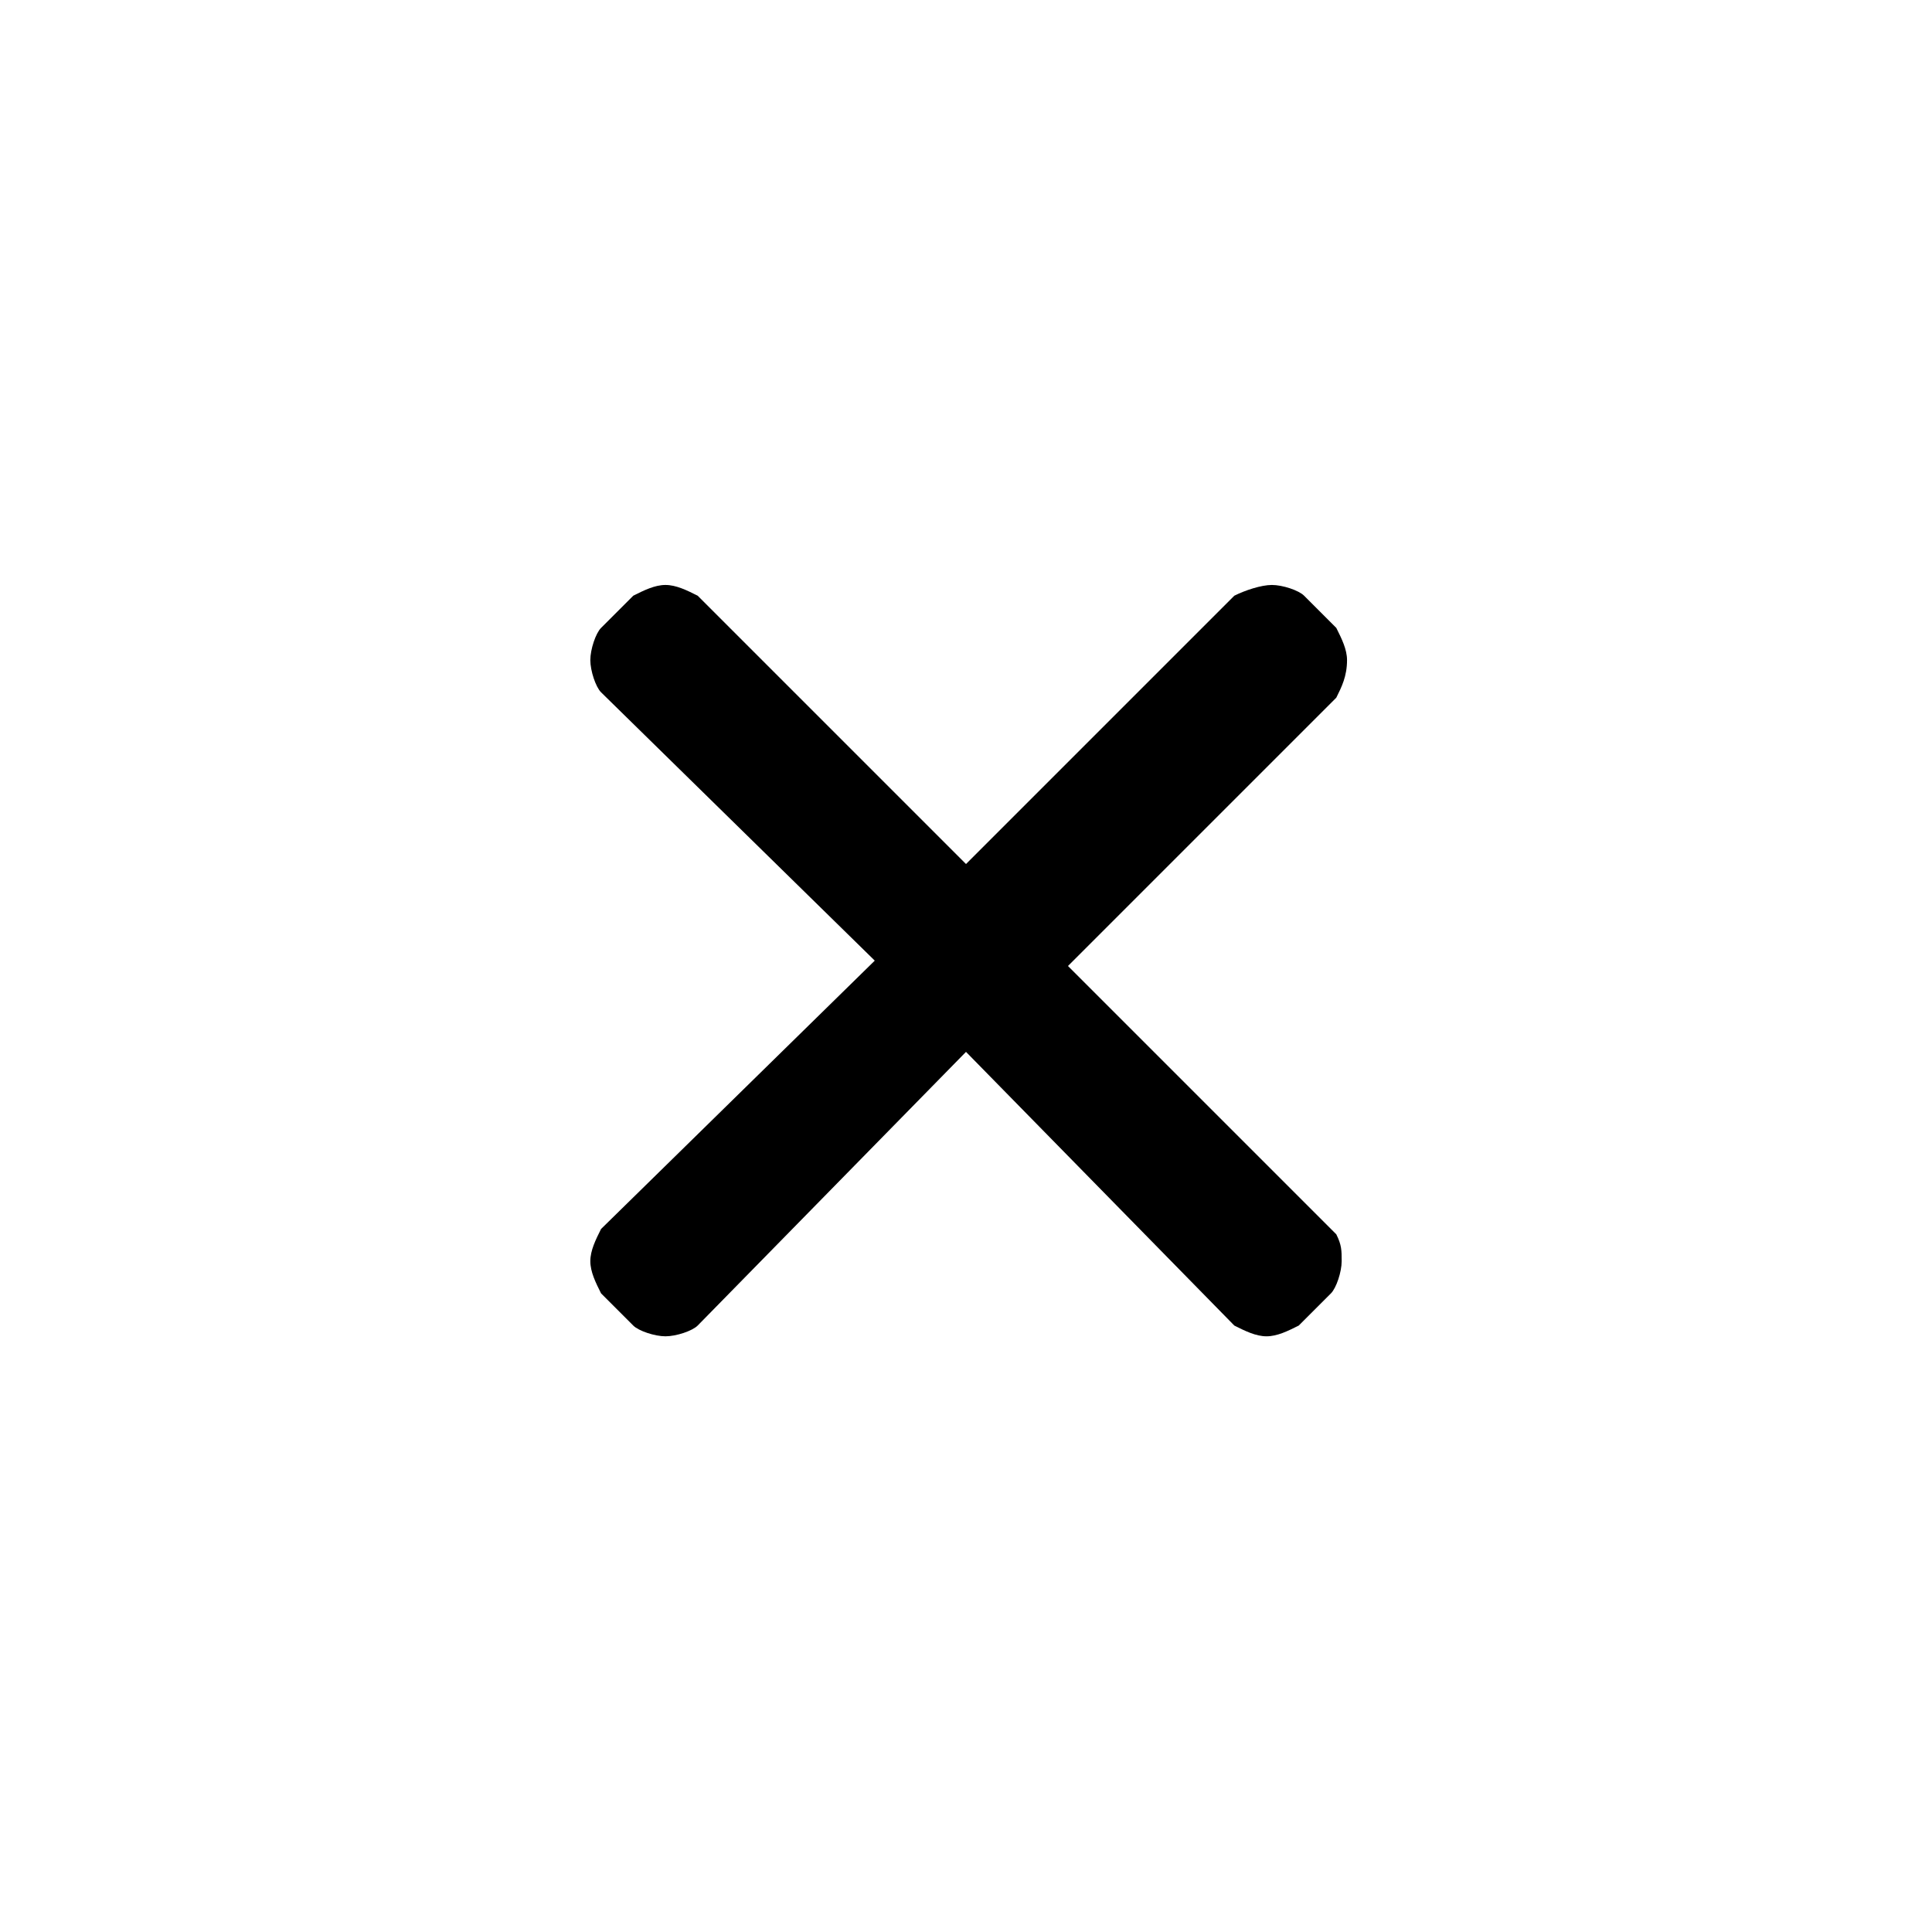
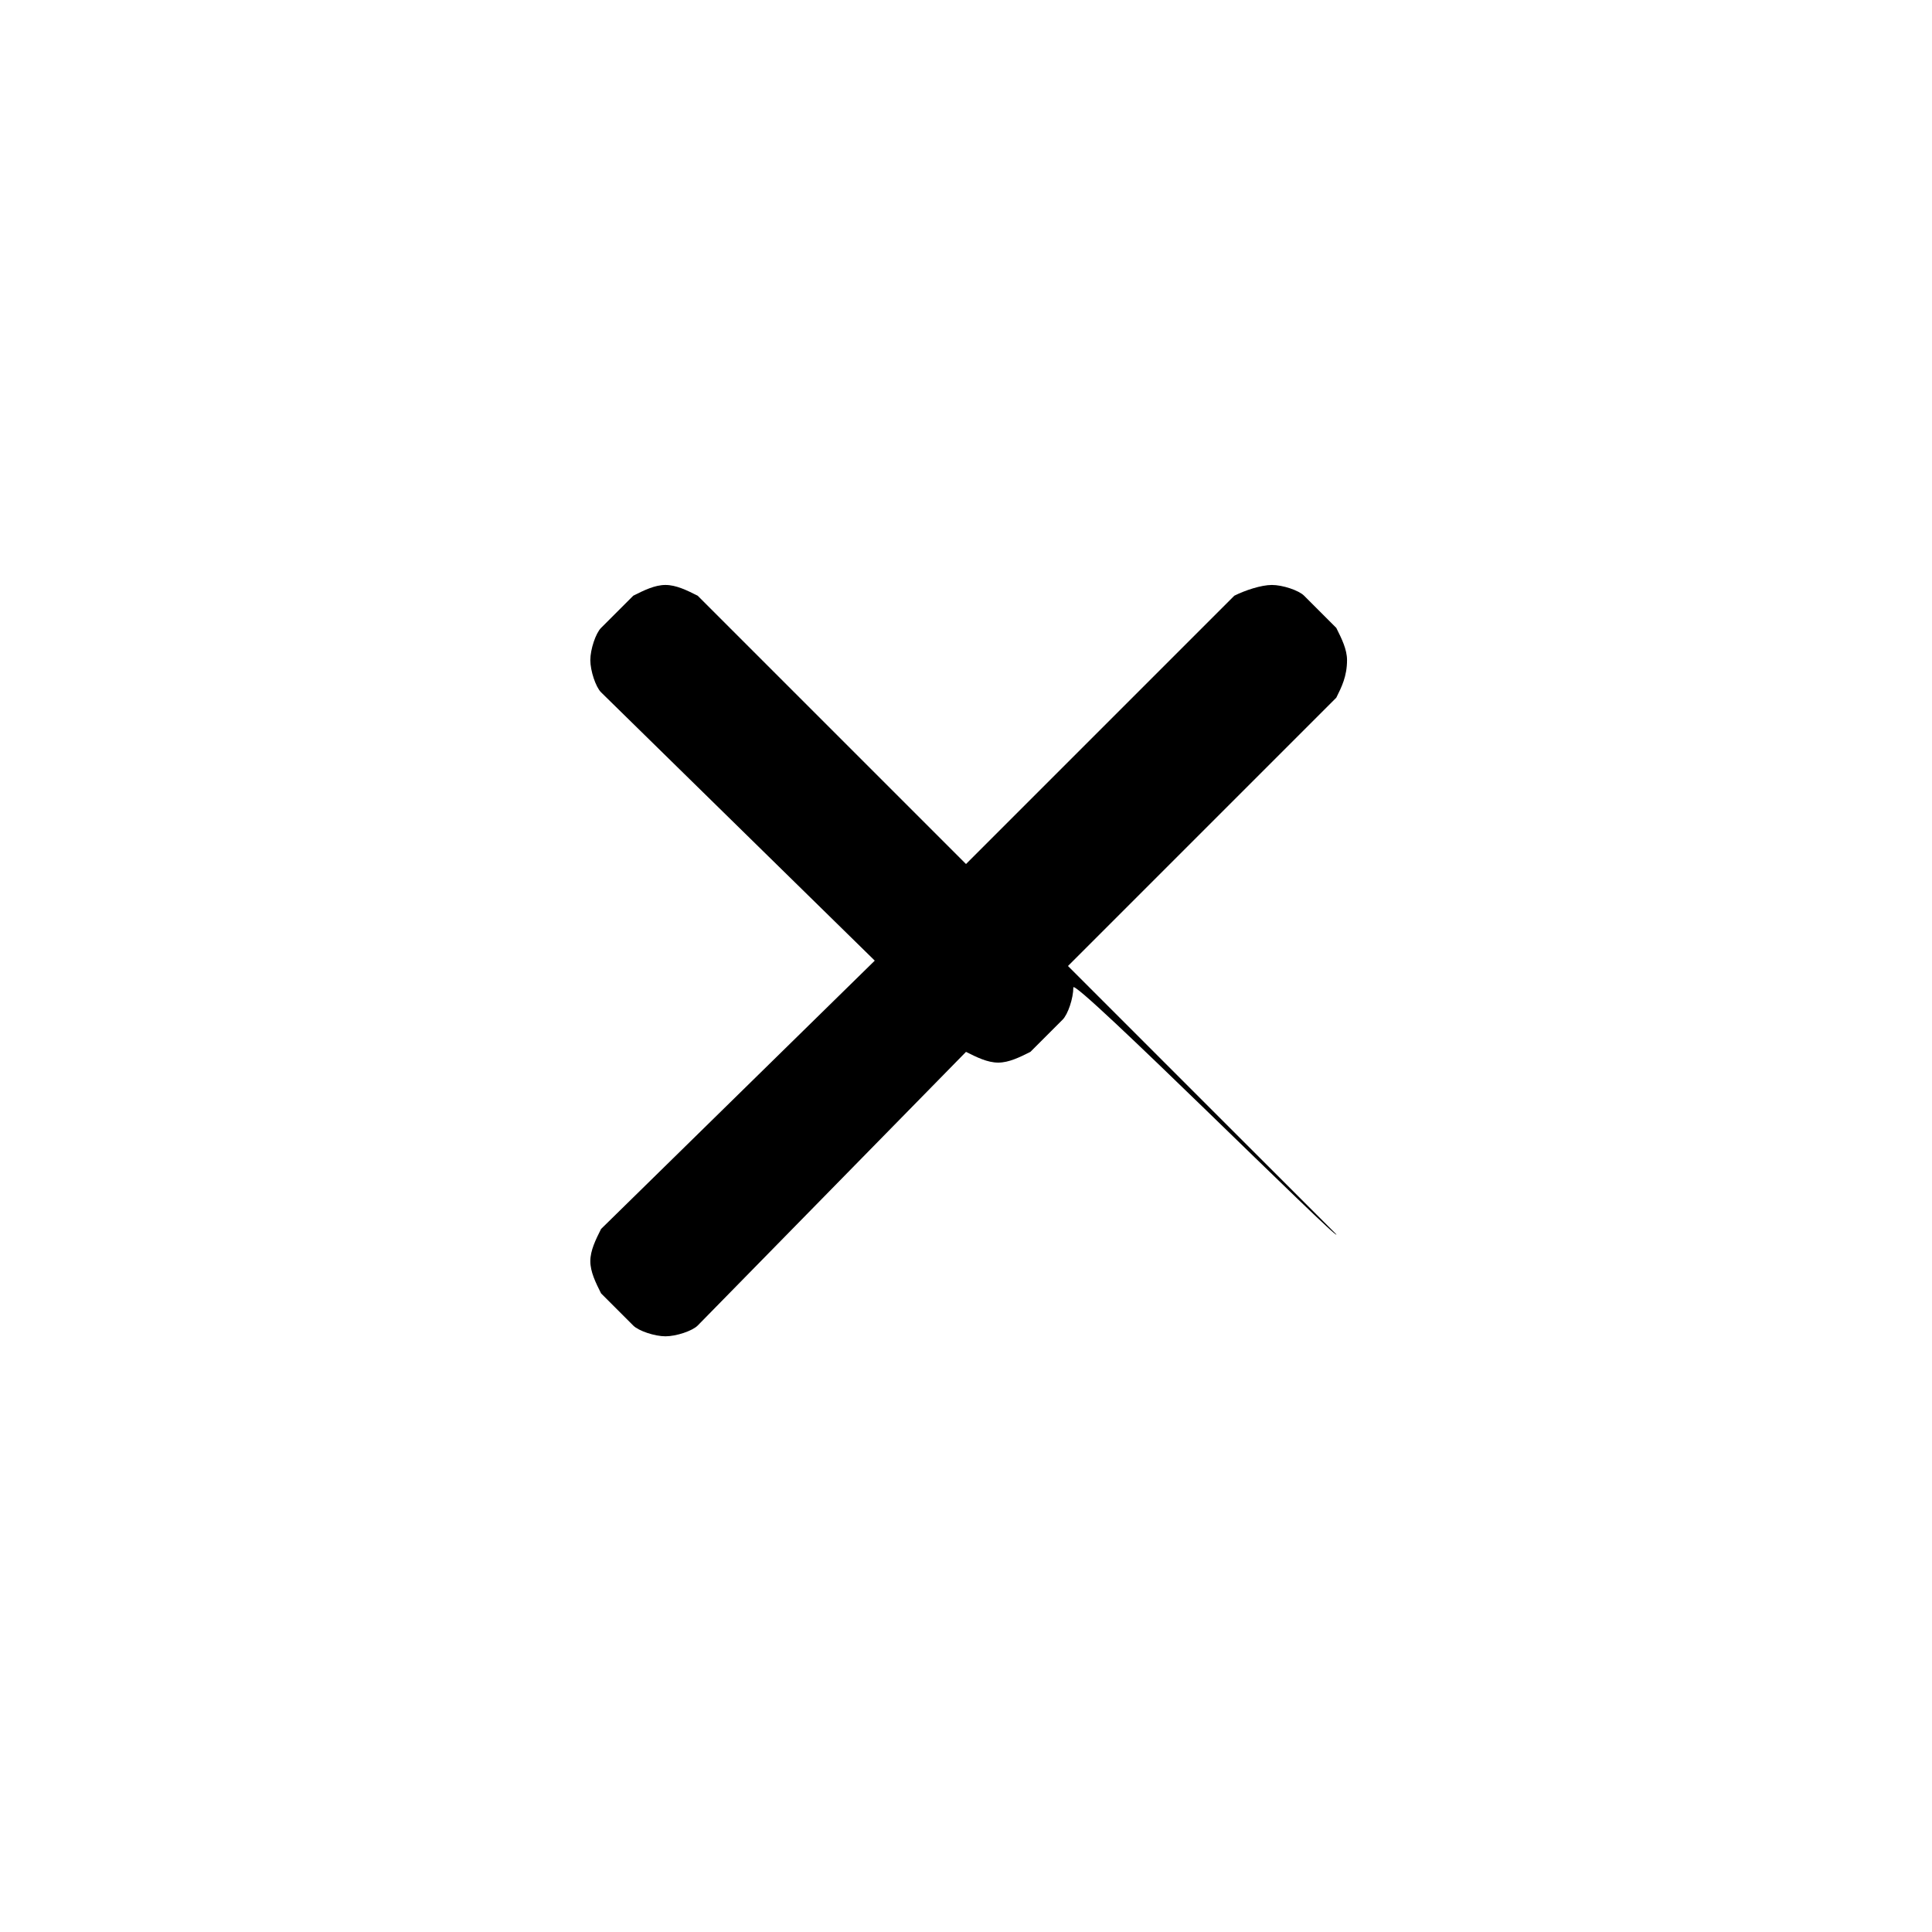
<svg xmlns="http://www.w3.org/2000/svg" version="1.1" id="Layer_1" x="0px" y="0px" width="36px" height="36px" viewBox="0 0 36 36" style="enable-background:new 0 0 36 36;" xml:space="preserve">
  <g>
-     <path d="M25.1,12.3c0-0.2-0.1-0.4-0.2-0.6l-0.6-0.6c-0.1-0.1-0.4-0.2-0.6-0.2S23.2,11,23,11.1l-5,5l-5-5c-0.2-0.1-0.4-0.2-0.6-0.2   s-0.4,0.1-0.6,0.2l-0.6,0.6c-0.1,0.1-0.2,0.4-0.2,0.6s0.1,0.5,0.2,0.6l5.1,5l-5.1,5c-0.1,0.2-0.2,0.4-0.2,0.6s0.1,0.4,0.2,0.6   l0.6,0.6c0.1,0.1,0.4,0.2,0.6,0.2s0.5-0.1,0.6-0.2l5-5.1l5,5.1c0.2,0.1,0.4,0.2,0.6,0.2s0.4-0.1,0.6-0.2l0.6-0.6   c0.1-0.1,0.2-0.4,0.2-0.6S25,23.2,24.9,23l-5-5l5-5C25,12.8,25.1,12.6,25.1,12.3z" />
+     <path d="M25.1,12.3c0-0.2-0.1-0.4-0.2-0.6l-0.6-0.6c-0.1-0.1-0.4-0.2-0.6-0.2S23.2,11,23,11.1l-5,5l-5-5c-0.2-0.1-0.4-0.2-0.6-0.2   s-0.4,0.1-0.6,0.2l-0.6,0.6c-0.1,0.1-0.2,0.4-0.2,0.6s0.1,0.5,0.2,0.6l5.1,5l-5.1,5c-0.1,0.2-0.2,0.4-0.2,0.6s0.1,0.4,0.2,0.6   l0.6,0.6c0.1,0.1,0.4,0.2,0.6,0.2s0.5-0.1,0.6-0.2l5-5.1c0.2,0.1,0.4,0.2,0.6,0.2s0.4-0.1,0.6-0.2l0.6-0.6   c0.1-0.1,0.2-0.4,0.2-0.6S25,23.2,24.9,23l-5-5l5-5C25,12.8,25.1,12.6,25.1,12.3z" />
  </g>
</svg>